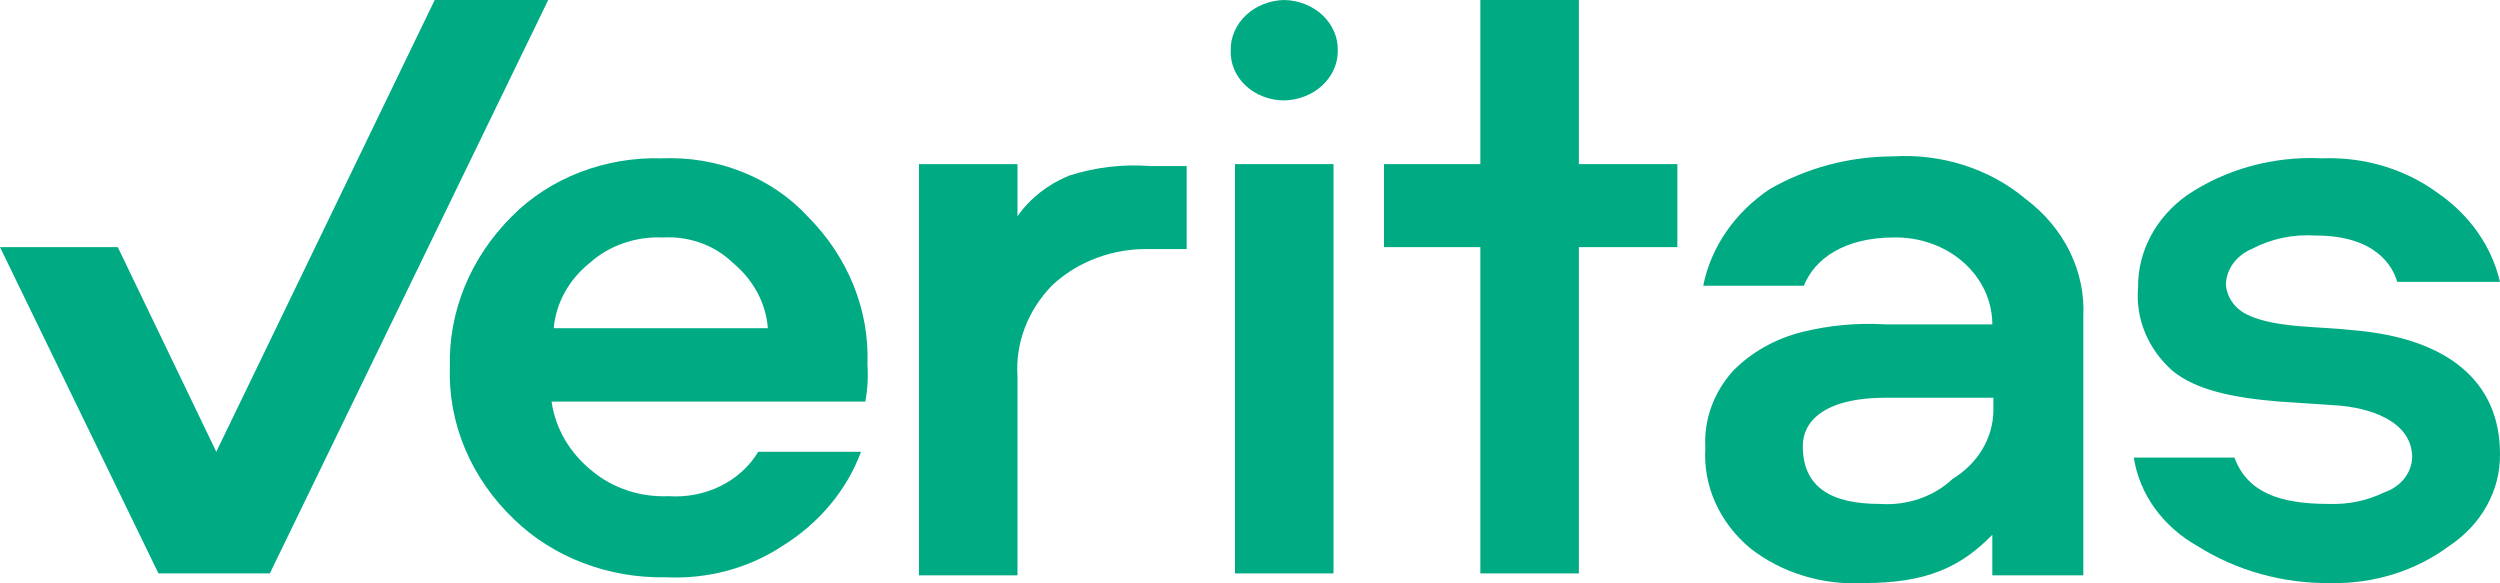
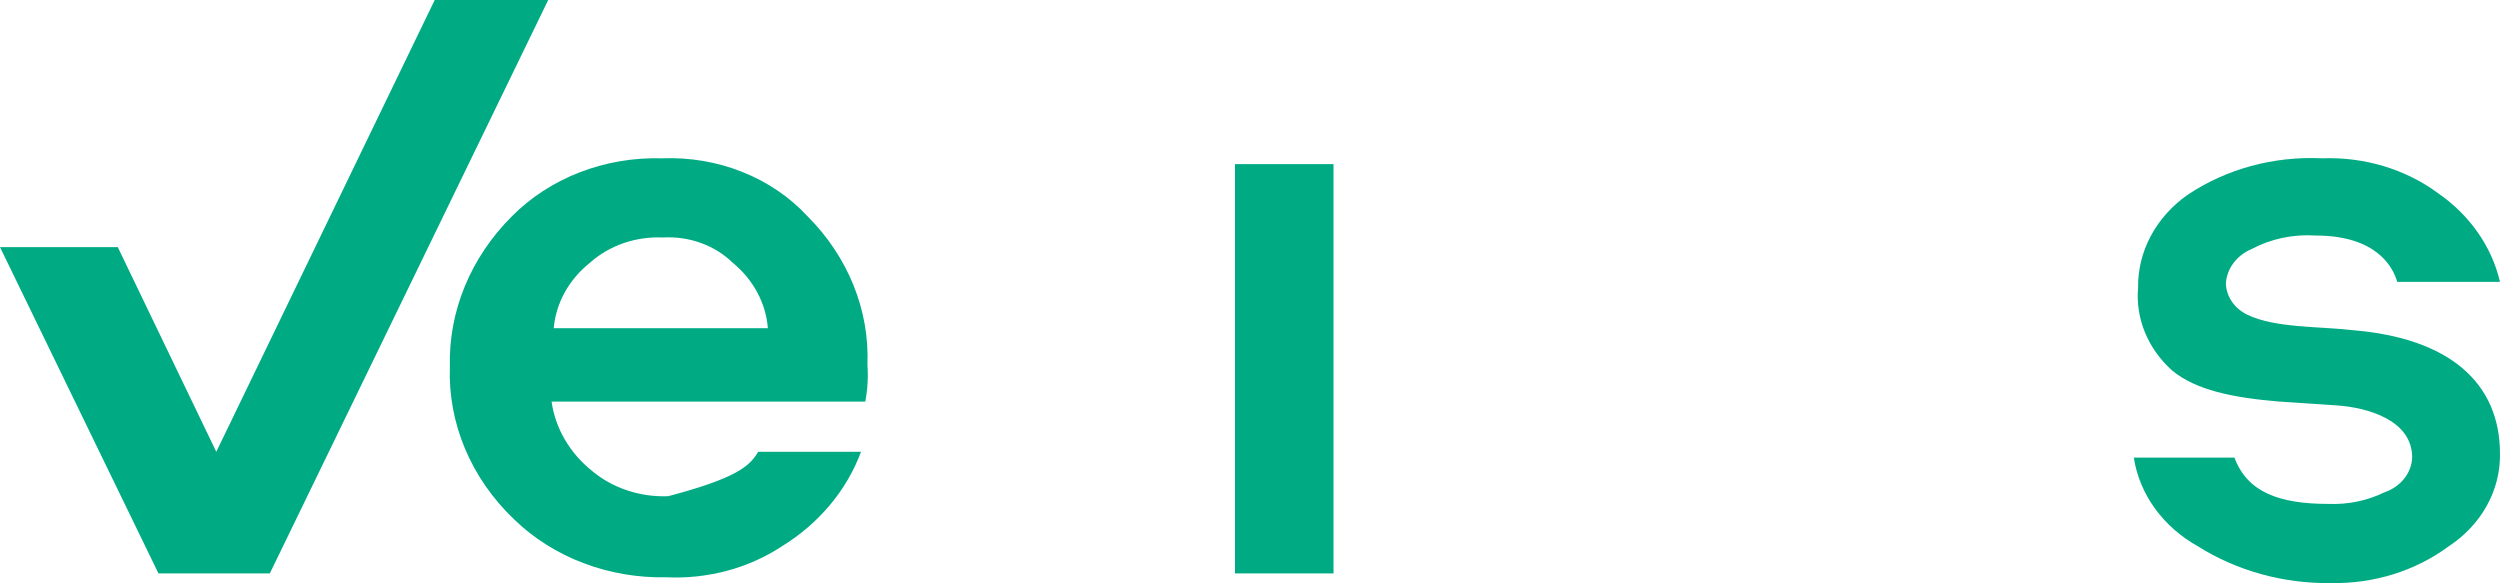
<svg xmlns="http://www.w3.org/2000/svg" width="150" height="35" viewBox="0 0 150 35" fill="none">
-   <path d="M55.139 9.847H61.05V12.974C61.792 11.909 62.864 11.064 64.133 10.542C65.696 10.035 67.361 9.837 69.016 9.962H71.2V14.944H69.016C67.914 14.915 66.818 15.096 65.8 15.475C64.781 15.854 63.863 16.423 63.105 17.145C61.654 18.646 60.916 20.601 61.05 22.589V34.521H55.139V9.847Z" fill="#00AB83" />
  <path d="M74.1 9.847H80.011V34.405H74.1V9.847Z" fill="#00AB83" />
-   <path d="M94.731 0H88.821V9.847H83.039V14.828H88.821V34.405H94.731V14.828H100.642V9.847H94.731V0Z" fill="#00AB83" />
-   <path d="M80.267 3.012C80.281 3.795 79.951 4.55 79.35 5.114C78.748 5.679 77.923 6.006 77.055 6.024C76.622 6.024 76.194 5.946 75.796 5.793C75.397 5.64 75.037 5.416 74.737 5.135C74.437 4.854 74.203 4.521 74.05 4.156C73.896 3.791 73.826 3.402 73.843 3.012C73.829 2.229 74.159 1.474 74.761 0.909C75.363 0.345 76.187 0.018 77.055 0C77.923 0.018 78.748 0.345 79.35 0.909C79.951 1.474 80.281 2.229 80.267 3.012Z" fill="#00AB83" />
  <path d="M32.893 0L16.189 34.405H9.508L0 14.828H7.067L12.977 27.107L26.083 0H32.893Z" fill="#00AB83" />
-   <path d="M113.564 9.383C115.015 9.293 116.47 9.472 117.841 9.911C119.211 10.349 120.467 11.037 121.53 11.932C122.675 12.787 123.585 13.871 124.187 15.097C124.789 16.323 125.067 17.659 124.999 18.998V34.521H119.539V32.088C117.611 34.058 115.555 34.984 111.829 34.984C109.344 35.12 106.899 34.371 105.019 32.899C104.104 32.137 103.387 31.202 102.92 30.16C102.454 29.119 102.249 27.997 102.321 26.875C102.22 25.197 102.816 23.546 103.992 22.242C105.089 21.131 106.515 20.327 108.103 19.925C109.733 19.518 111.427 19.361 113.114 19.462H119.539C119.539 18.767 119.385 18.08 119.087 17.439C118.788 16.799 118.351 16.219 117.8 15.734C117.249 15.248 116.597 14.867 115.88 14.612C115.164 14.357 114.398 14.233 113.628 14.249C110.673 14.249 108.874 15.523 108.232 17.145H102.193C102.656 14.828 104.08 12.757 106.176 11.352C108.381 10.076 110.944 9.393 113.564 9.383ZM119.603 24.674V23.863H113.178C109.324 23.863 108.167 25.369 108.167 26.759C108.167 29.308 109.966 30.235 112.793 30.235C113.599 30.292 114.41 30.186 115.166 29.926C115.921 29.666 116.603 29.257 117.162 28.729C117.9 28.28 118.508 27.677 118.933 26.971C119.358 26.265 119.588 25.477 119.603 24.674Z" fill="#00AB83" />
  <path d="M149.999 16.913H143.832C143.575 15.986 142.547 14.133 138.949 14.133C137.603 14.041 136.257 14.324 135.095 14.944C134.651 15.131 134.273 15.425 134.001 15.792C133.729 16.16 133.574 16.587 133.553 17.029C133.569 17.412 133.697 17.784 133.922 18.11C134.147 18.435 134.463 18.701 134.838 18.882C136.508 19.693 139.206 19.577 141.134 19.809C146.915 20.272 149.999 22.937 149.999 27.223C150.017 28.305 149.746 29.374 149.209 30.342C148.673 31.31 147.886 32.147 146.915 32.783C144.928 34.255 142.42 35.036 139.849 34.984C137.003 35.022 134.216 34.252 131.882 32.783C130.845 32.206 129.961 31.428 129.295 30.507C128.628 29.586 128.196 28.544 128.028 27.455H134.067C134.838 29.54 136.765 30.235 139.72 30.235C140.883 30.28 142.038 30.04 143.061 29.54C143.537 29.38 143.949 29.096 144.246 28.725C144.544 28.354 144.712 27.912 144.731 27.455C144.731 25.138 141.904 24.443 140.234 24.327L136.765 24.095C133.938 23.863 131.754 23.4 130.341 22.242C129.616 21.596 129.057 20.817 128.702 19.956C128.347 19.096 128.204 18.176 128.285 17.261C128.27 16.191 128.529 15.133 129.041 14.169C129.554 13.204 130.306 12.36 131.24 11.7C133.569 10.135 136.434 9.356 139.335 9.499C141.853 9.404 144.322 10.146 146.273 11.584C148.184 12.9 149.506 14.791 149.999 16.913Z" fill="#00AB83" />
-   <path d="M40.097 29.771C41.186 29.846 42.276 29.634 43.234 29.161C44.192 28.688 44.977 27.974 45.494 27.107H51.661C50.807 29.416 49.137 31.41 46.907 32.783C44.899 34.101 42.449 34.755 39.969 34.637C38.262 34.672 36.566 34.381 34.994 33.782C33.421 33.183 32.008 32.29 30.846 31.162C29.566 29.941 28.567 28.503 27.905 26.933C27.244 25.362 26.933 23.689 26.992 22.01C26.904 18.679 28.238 15.445 30.718 12.974C31.844 11.838 33.233 10.937 34.787 10.337C36.341 9.736 38.022 9.45 39.712 9.499C41.367 9.432 43.017 9.71 44.532 10.313C46.048 10.916 47.389 11.827 48.449 12.974C50.888 15.413 52.178 18.612 52.047 21.894C52.099 22.63 52.056 23.369 51.918 24.095H33.095C33.32 25.706 34.187 27.189 35.536 28.265C36.148 28.776 36.867 29.172 37.65 29.43C38.432 29.689 39.264 29.805 40.097 29.771ZM39.776 14.249C38.972 14.213 38.168 14.328 37.416 14.588C36.664 14.847 35.98 15.244 35.408 15.755C34.141 16.762 33.357 18.175 33.223 19.693H46.072C45.955 18.183 45.195 16.772 43.952 15.755C43.423 15.24 42.775 14.838 42.052 14.577C41.33 14.317 40.553 14.204 39.776 14.249Z" fill="#00AB83" />
+   <path d="M40.097 29.771C44.192 28.688 44.977 27.974 45.494 27.107H51.661C50.807 29.416 49.137 31.41 46.907 32.783C44.899 34.101 42.449 34.755 39.969 34.637C38.262 34.672 36.566 34.381 34.994 33.782C33.421 33.183 32.008 32.29 30.846 31.162C29.566 29.941 28.567 28.503 27.905 26.933C27.244 25.362 26.933 23.689 26.992 22.01C26.904 18.679 28.238 15.445 30.718 12.974C31.844 11.838 33.233 10.937 34.787 10.337C36.341 9.736 38.022 9.45 39.712 9.499C41.367 9.432 43.017 9.71 44.532 10.313C46.048 10.916 47.389 11.827 48.449 12.974C50.888 15.413 52.178 18.612 52.047 21.894C52.099 22.63 52.056 23.369 51.918 24.095H33.095C33.32 25.706 34.187 27.189 35.536 28.265C36.148 28.776 36.867 29.172 37.65 29.43C38.432 29.689 39.264 29.805 40.097 29.771ZM39.776 14.249C38.972 14.213 38.168 14.328 37.416 14.588C36.664 14.847 35.98 15.244 35.408 15.755C34.141 16.762 33.357 18.175 33.223 19.693H46.072C45.955 18.183 45.195 16.772 43.952 15.755C43.423 15.24 42.775 14.838 42.052 14.577C41.33 14.317 40.553 14.204 39.776 14.249Z" fill="#00AB83" />
</svg>